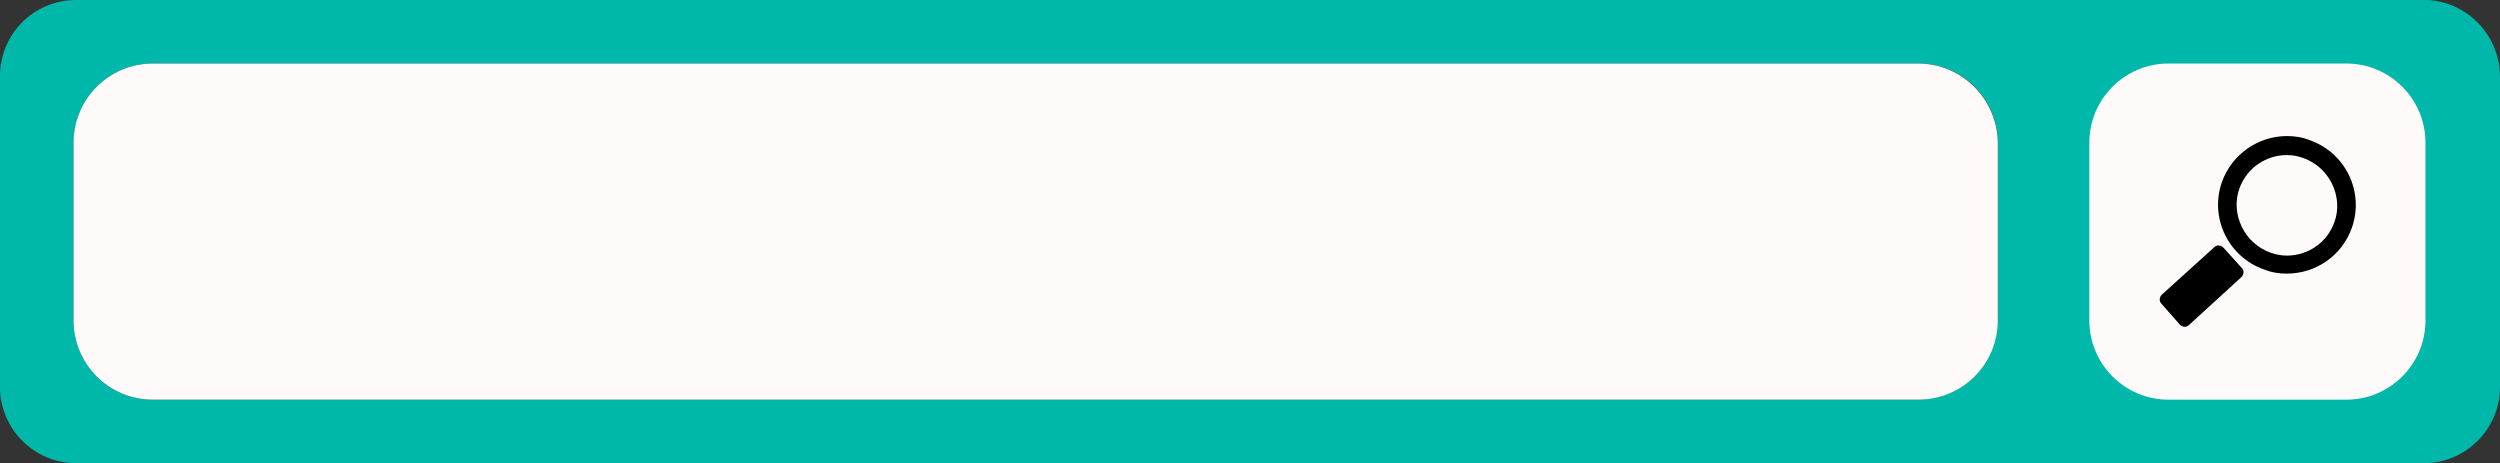
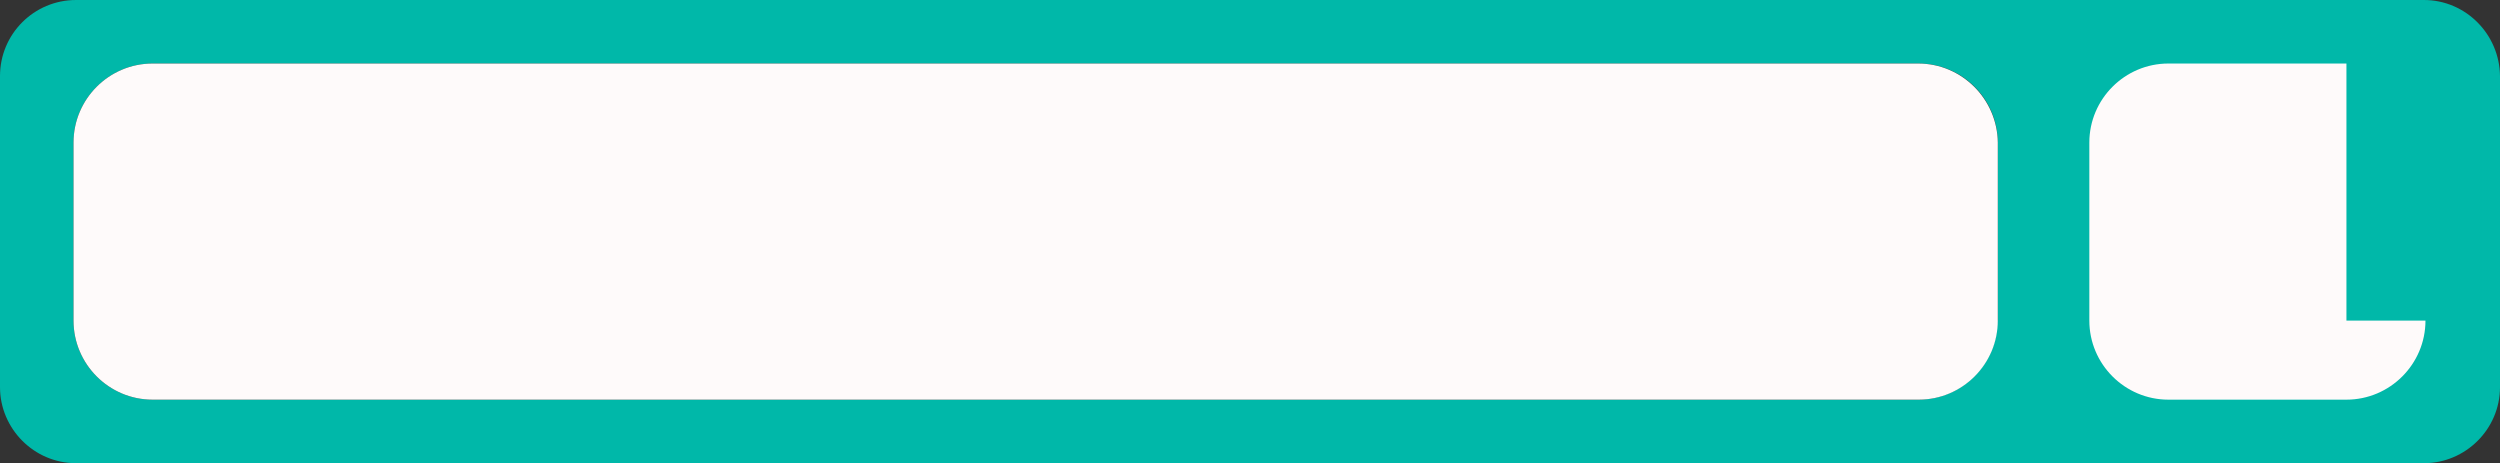
<svg xmlns="http://www.w3.org/2000/svg" height="92.6" preserveAspectRatio="xMidYMid meet" version="1.0" viewBox="0.0 0.0 499.8 92.6" width="499.8" zoomAndPan="magnify">
  <rect x="0.0" y="0.0" width="499.8" height="92.6" fill="#333333" stroke="none" />
  <g id="change1_1">
    <path d="M484.6,0H15.2C6.8,0,0,6.8,0,15.2v62.2c0,8.3,6.8,15.2,15.2,15.2h469.4c8.3,0,15.2-6.8,15.2-15.2V15.2 C499.7,6.8,492.9,0,484.6,0z M399.3,64.1c0,8.7-7.1,15.8-15.8,15.8h-353c-8.7,0-15.8-7.1-15.8-15.8V28.5c0-8.7,7.1-15.8,15.8-15.8 h353.1c8.7,0,15.8,7.1,15.8,15.8v35.6H399.3z" fill="#00B8A9" />
  </g>
  <g id="change2_1">
-     <path d="M484.9,64.1c0,8.7-7.1,15.8-15.8,15.8h-35.6c-8.7,0-15.8-7.1-15.8-15.8V28.5c0-8.7,7.1-15.8,15.8-15.8h35.6 c8.7,0,15.8,7.1,15.8,15.8V64.1z M383.5,12.7h-353c-8.7,0-15.8,7.1-15.8,15.8v35.6c0,8.7,7.1,15.8,15.8,15.8h329.3h23.8 c8.7,0,15.8-7.1,15.8-15.8V28.5C399.3,19.8,392.2,12.7,383.5,12.7L383.5,12.7z" fill="#FEFAFA" />
+     <path d="M484.9,64.1c0,8.7-7.1,15.8-15.8,15.8h-35.6c-8.7,0-15.8-7.1-15.8-15.8V28.5c0-8.7,7.1-15.8,15.8-15.8h35.6 V64.1z M383.5,12.7h-353c-8.7,0-15.8,7.1-15.8,15.8v35.6c0,8.7,7.1,15.8,15.8,15.8h329.3h23.8 c8.7,0,15.8-7.1,15.8-15.8V28.5C399.3,19.8,392.2,12.7,383.5,12.7L383.5,12.7z" fill="#FEFAFA" />
  </g>
  <g id="change3_1">
-     <path d="M448.2,53.6c0.5,0.5,0.4,1.3-0.1,1.8L437.6,65c-0.5,0.5-1.3,0.4-1.8-0.1l-3.7-4.2c-0.5-0.5-0.4-1.3,0.1-1.8l10.5-9.5 c0.5-0.5,1.3-0.4,1.8,0.1L448.2,53.6z M470.2,45.5c-2,5.7-7.3,9.2-13,9.2c-1.5,0-3-0.2-4.5-0.8c-7.2-2.5-11-10.3-8.5-17.5 c2-5.6,7.3-9.2,13-9.2c1.5,0,3,0.2,4.5,0.8C468.9,30.5,472.7,38.3,470.2,45.5z M466.2,36.7c-1.2-2.4-3.2-4.2-5.7-5.1 c-1.1-0.4-2.2-0.6-3.3-0.6c-4.3,0-8.1,2.7-9.5,6.7c-0.9,2.5-0.7,5.2,0.5,7.7c1.2,2.4,3.2,4.2,5.7,5.1c1.1,0.4,2.2,0.6,3.3,0.6 c4.3,0,8.1-2.7,9.5-6.7C467.6,41.9,467.4,39.2,466.2,36.7z" fill="inherit" />
-   </g>
+     </g>
</svg>